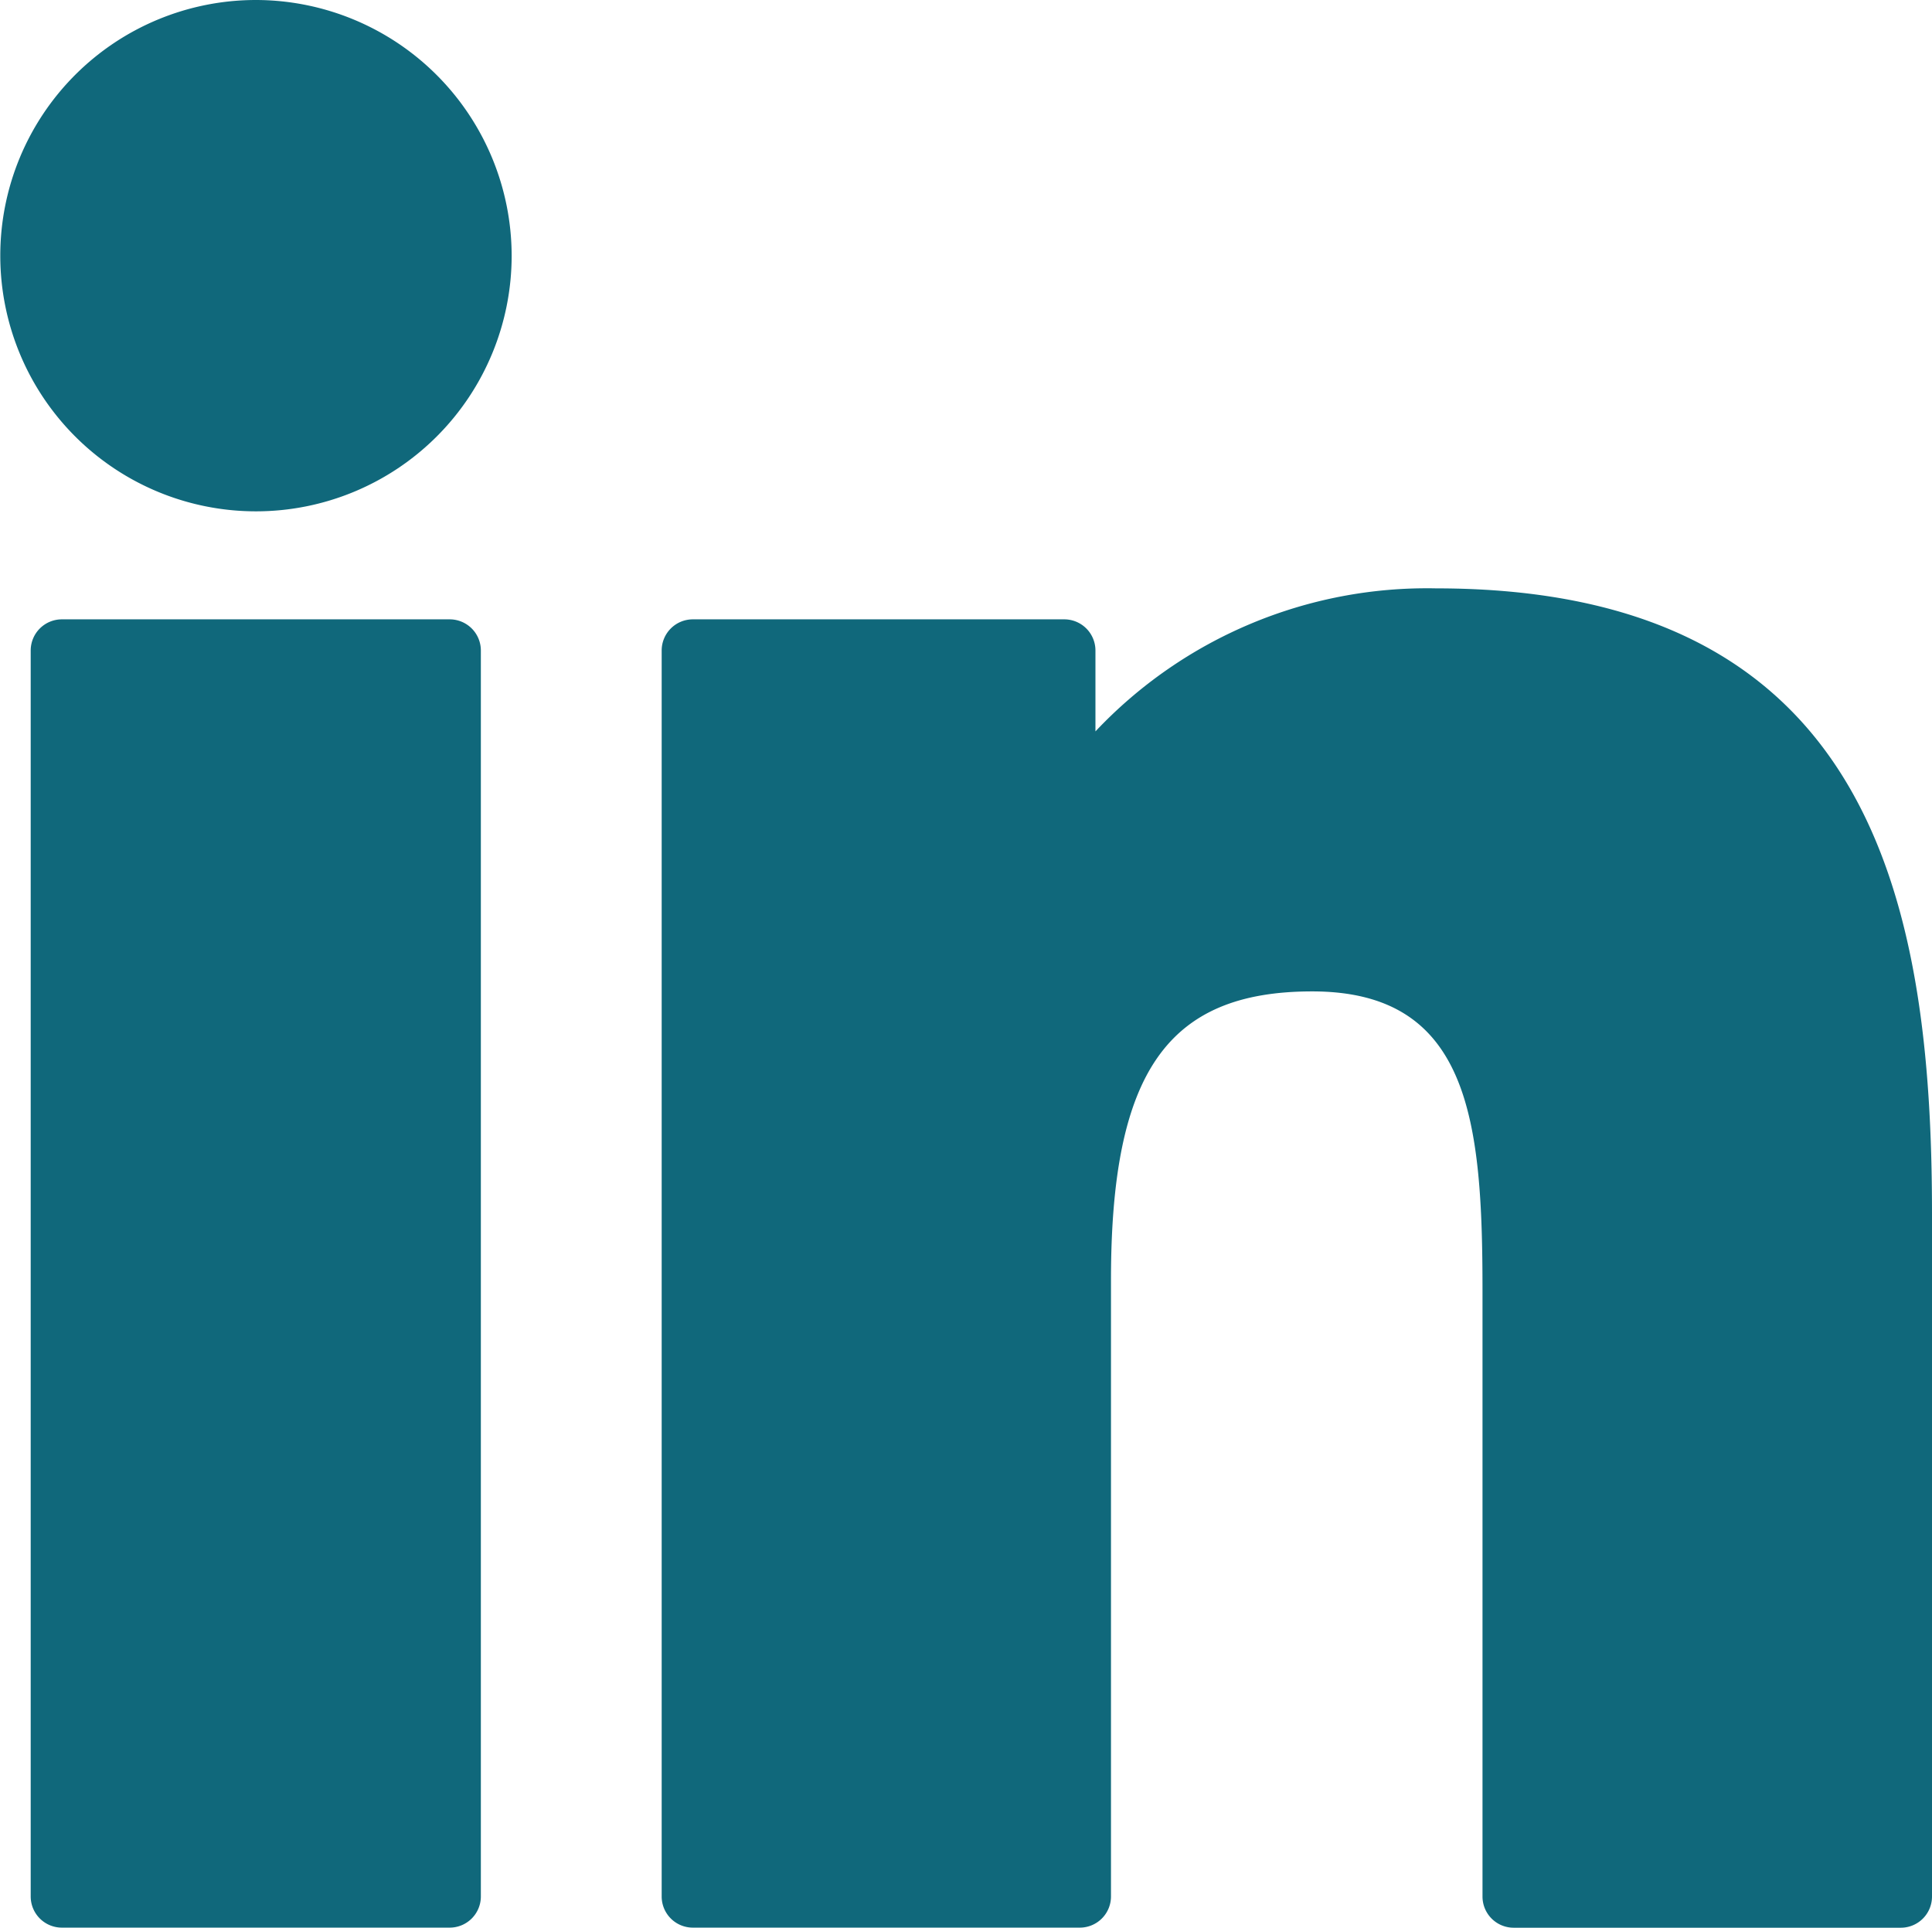
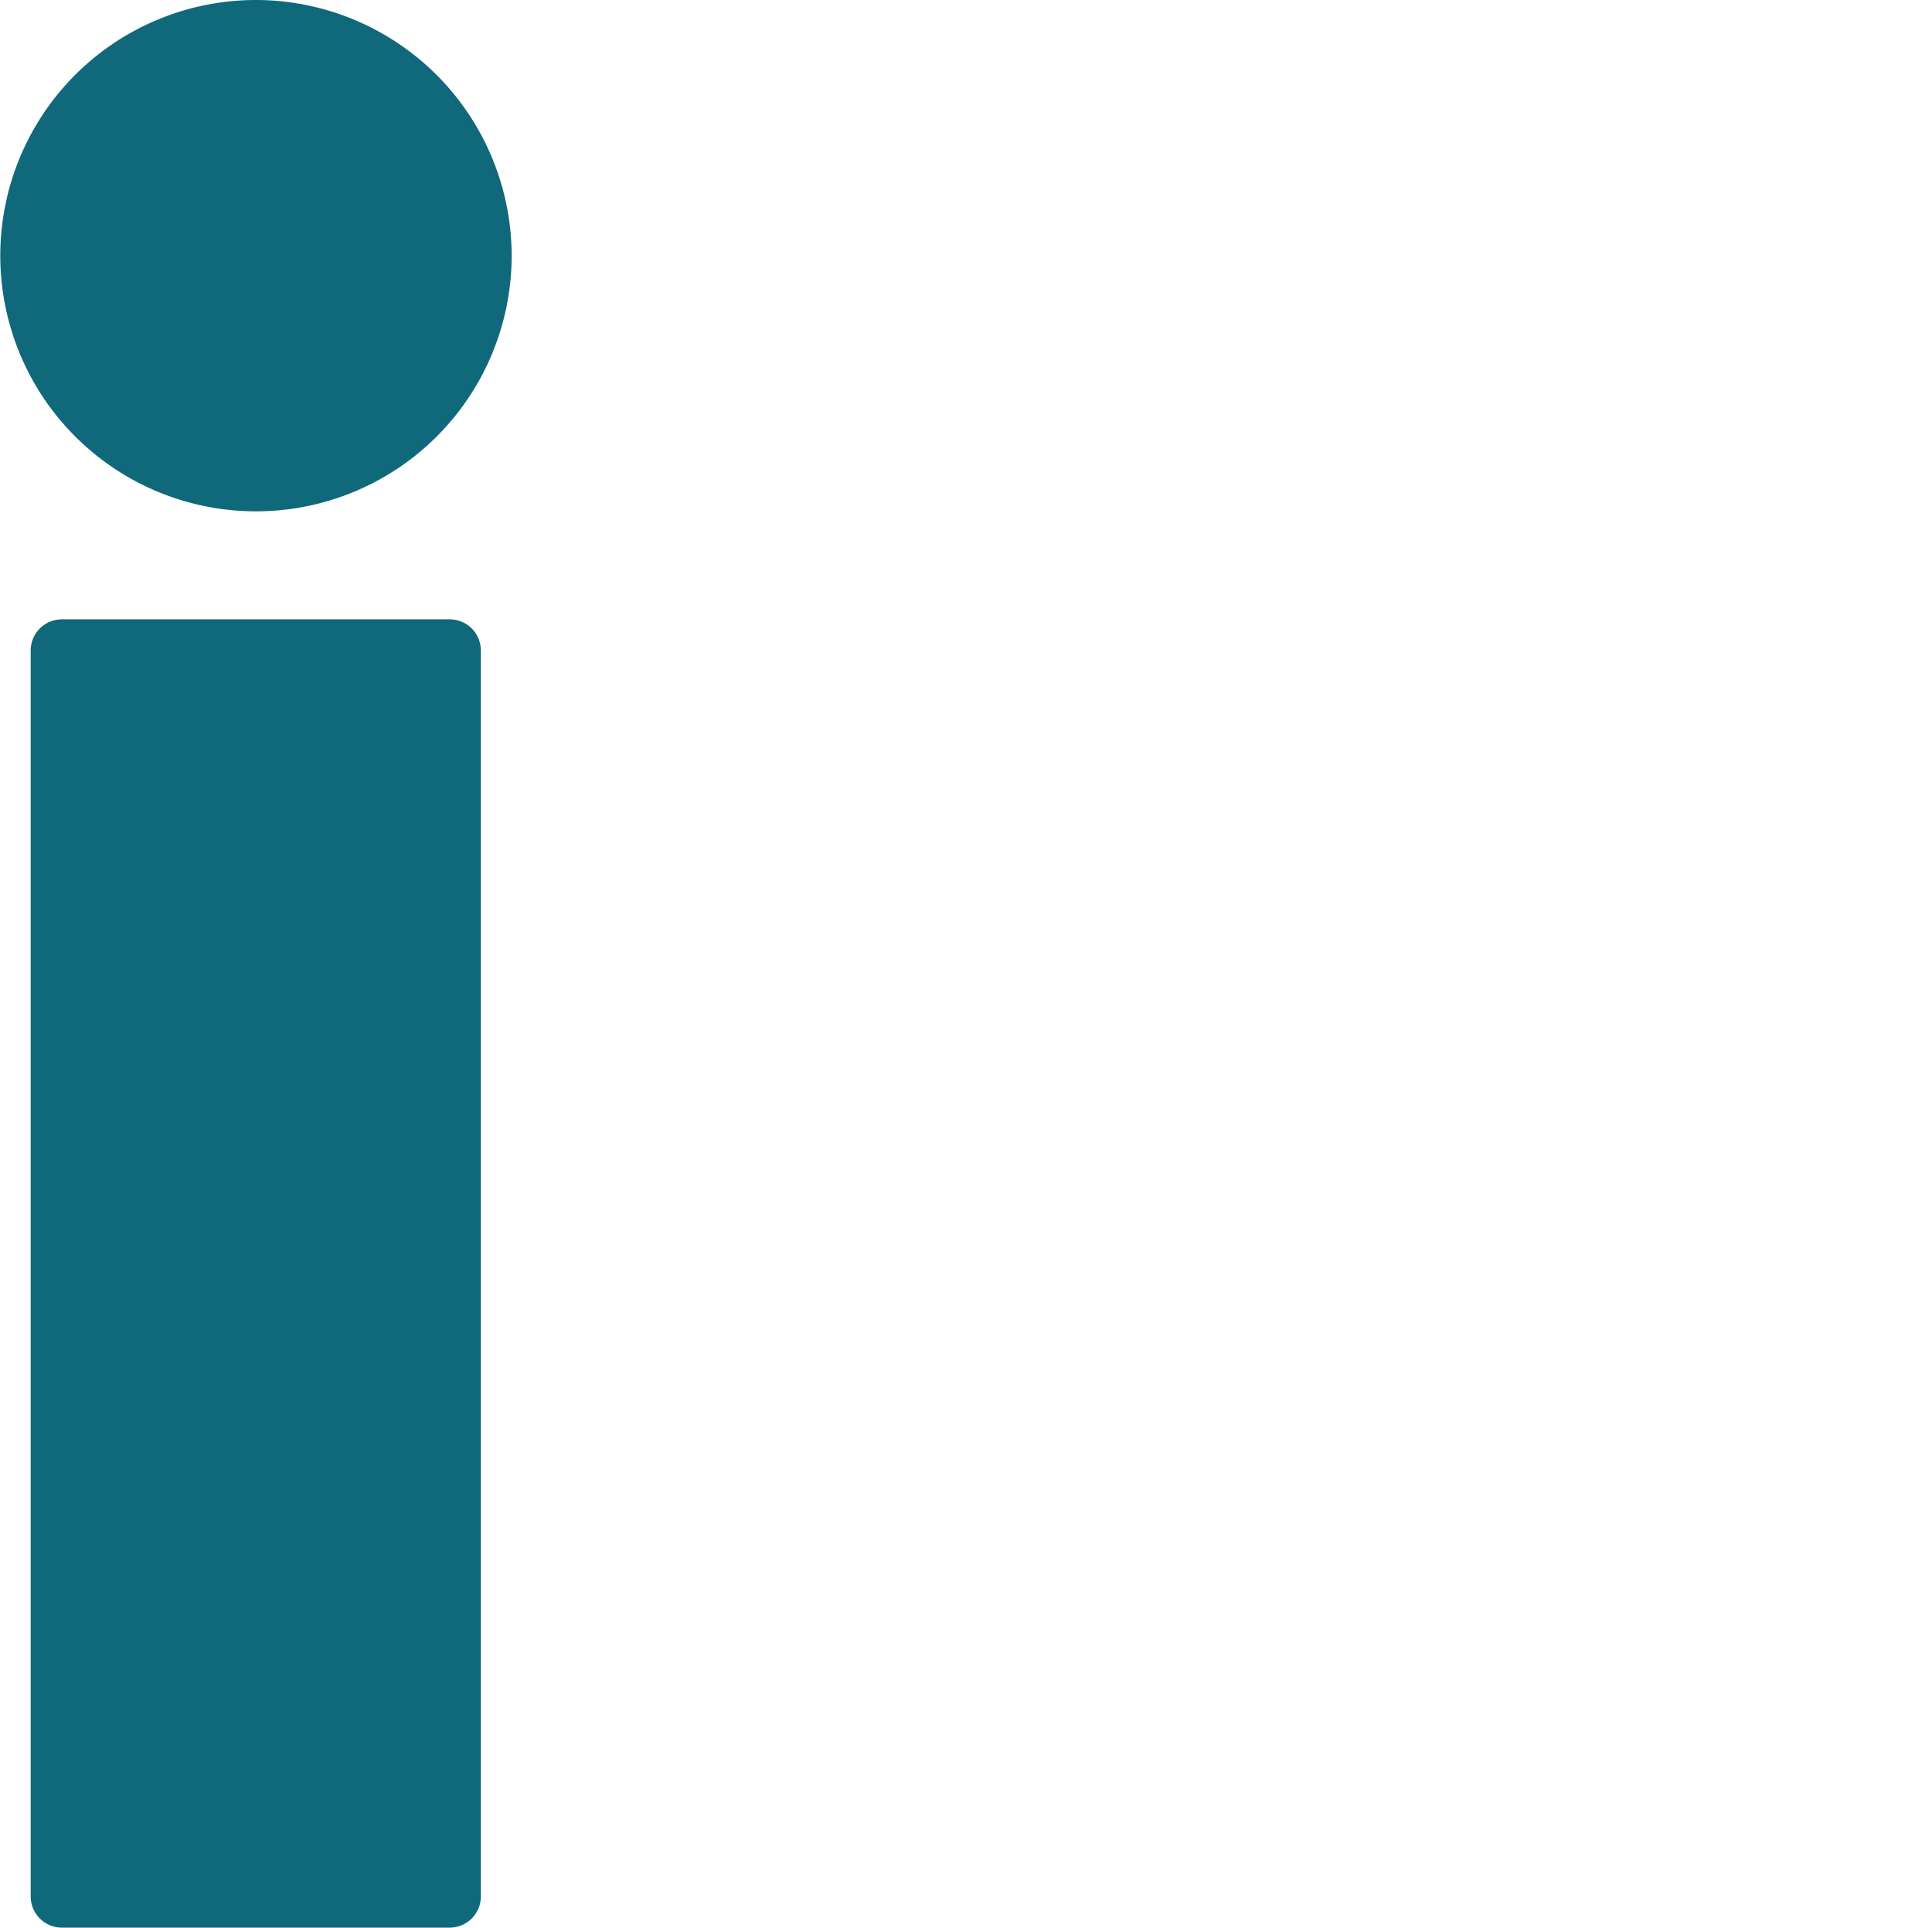
<svg xmlns="http://www.w3.org/2000/svg" width="20.515" height="20.47" viewBox="0 0 20.515 20.47">
  <path d="M9.376,99.73H5.258a.331.331,0,0,0-.331.331v13.231a.331.331,0,0,0,.331.331H9.376a.331.331,0,0,0,.331-.331V100.061A.331.331,0,0,0,9.376,99.73Z" transform="translate(-4.601 -93.153)" fill="#10687b" />
  <path d="M2.718.341A2.715,2.715,0,1,0,5.433,3.056,2.719,2.719,0,0,0,2.718.341Z" transform="translate(0 -0.341)" fill="#10687b" />
-   <path d="M114.4,94.761a4.837,4.837,0,0,0-3.618,1.519v-.859a.331.331,0,0,0-.331-.331h-3.944a.331.331,0,0,0-.331.331v13.231a.331.331,0,0,0,.331.331h4.109a.331.331,0,0,0,.331-.331v-6.546c0-2.206.6-3.065,2.137-3.065,1.675,0,1.808,1.378,1.808,3.179v6.433a.331.331,0,0,0,.331.331h4.111a.331.331,0,0,0,.331-.331v-7.257C119.664,98.114,119.039,94.761,114.4,94.761Z" transform="translate(-99.15 -88.513)" fill="#10687b" />
</svg>